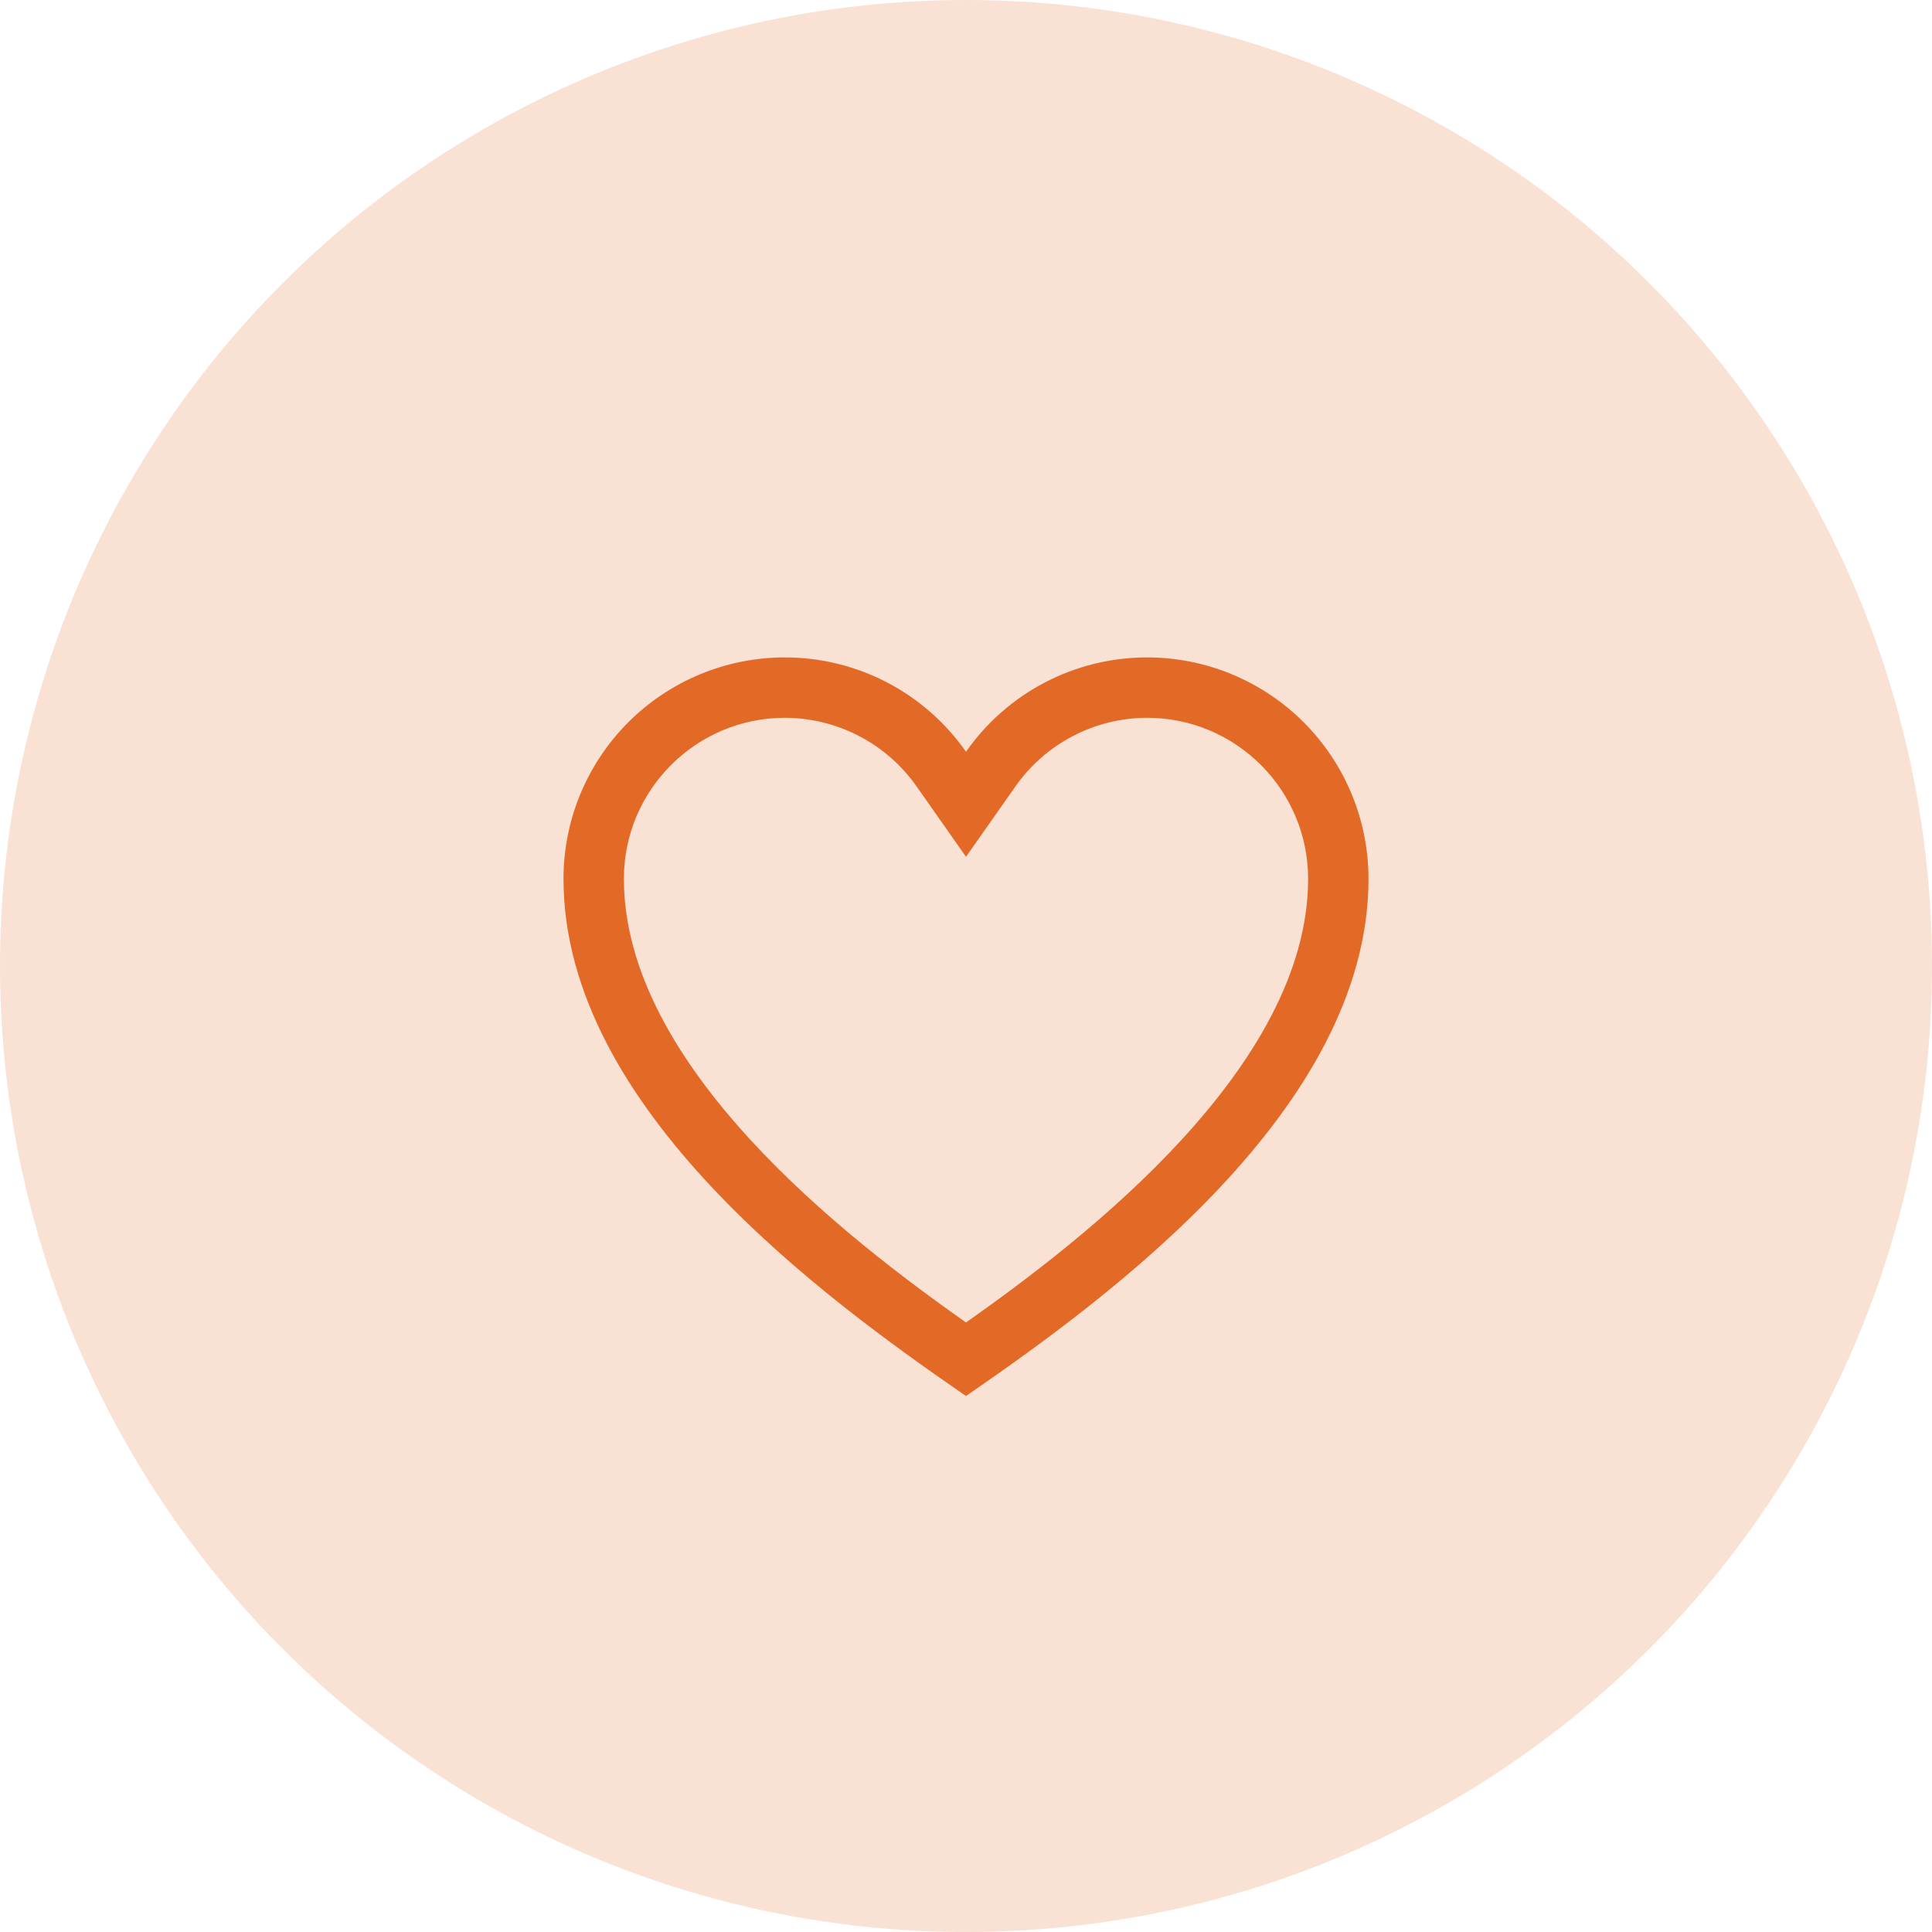
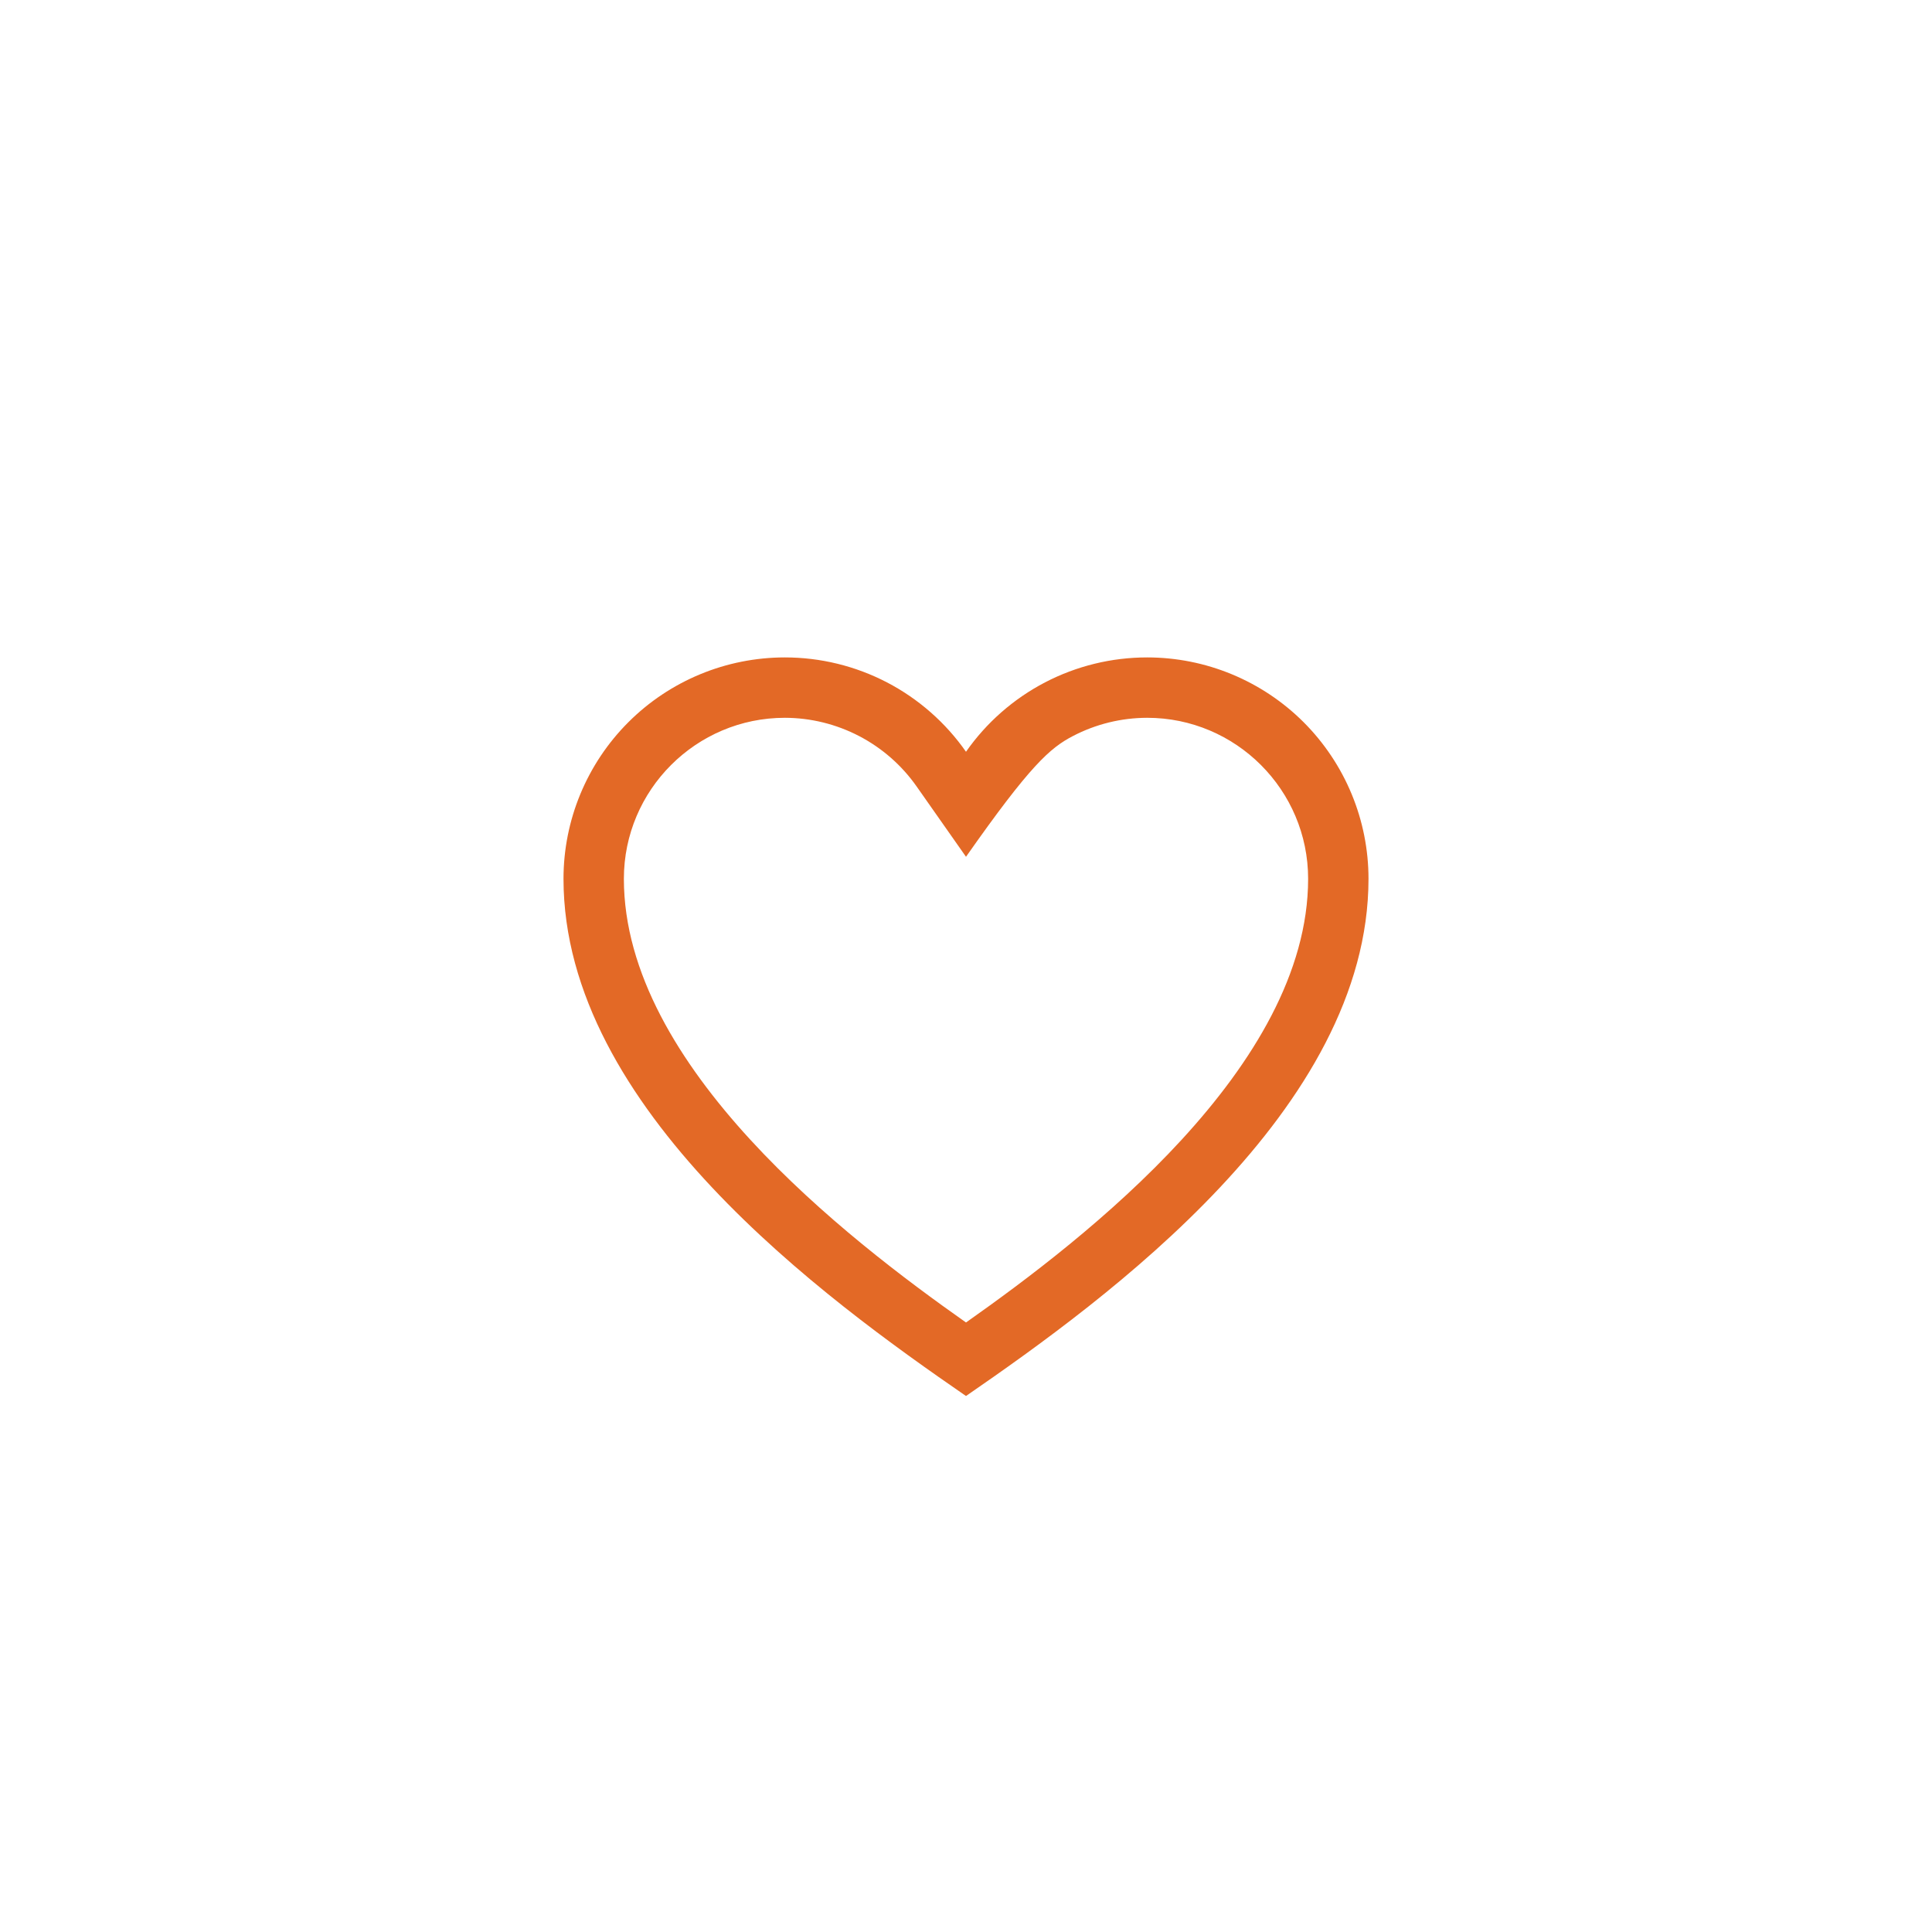
<svg xmlns="http://www.w3.org/2000/svg" width="72" height="72" viewBox="0 0 72 72" fill="none">
-   <circle cx="36" cy="36" r="36" fill="#F9E1D4" />
-   <path d="M42.75 26.75C46.059 26.75 48.75 29.441 48.75 32.75C48.75 39.755 40.435 46.16 36 49.285C31.564 46.16 23.25 39.755 23.25 32.75C23.25 29.441 25.941 26.75 29.25 26.75C30.213 26.752 31.162 26.986 32.017 27.431C32.871 27.876 33.606 28.52 34.16 29.309L36 31.93L37.84 29.311C38.393 28.521 39.128 27.876 39.983 27.431C40.837 26.985 41.786 26.752 42.75 26.75ZM42.75 24.5C41.425 24.5 40.12 24.819 38.944 25.431C37.769 26.044 36.759 26.93 36 28.016C35.241 26.93 34.231 26.044 33.056 25.431C31.88 24.819 30.575 24.5 29.25 24.5C27.062 24.5 24.963 25.369 23.416 26.916C21.869 28.463 21 30.562 21 32.75C21 41.33 30.75 48.407 36 52.025C41.25 48.407 51 41.33 51 32.75C51 31.667 50.787 30.594 50.372 29.593C49.957 28.592 49.35 27.683 48.584 26.916C47.818 26.15 46.908 25.543 45.907 25.128C44.906 24.713 43.833 24.5 42.75 24.5V24.5Z" fill="#E36926" />
+   <path d="M42.75 26.75C46.059 26.75 48.75 29.441 48.75 32.75C48.75 39.755 40.435 46.16 36 49.285C31.564 46.16 23.25 39.755 23.25 32.75C23.25 29.441 25.941 26.75 29.25 26.75C30.213 26.752 31.162 26.986 32.017 27.431C32.871 27.876 33.606 28.52 34.16 29.309L36 31.93C38.393 28.521 39.128 27.876 39.983 27.431C40.837 26.985 41.786 26.752 42.75 26.75ZM42.75 24.5C41.425 24.5 40.12 24.819 38.944 25.431C37.769 26.044 36.759 26.93 36 28.016C35.241 26.93 34.231 26.044 33.056 25.431C31.88 24.819 30.575 24.5 29.25 24.5C27.062 24.5 24.963 25.369 23.416 26.916C21.869 28.463 21 30.562 21 32.75C21 41.33 30.75 48.407 36 52.025C41.25 48.407 51 41.33 51 32.75C51 31.667 50.787 30.594 50.372 29.593C49.957 28.592 49.35 27.683 48.584 26.916C47.818 26.15 46.908 25.543 45.907 25.128C44.906 24.713 43.833 24.5 42.75 24.5V24.5Z" fill="#E36926" />
</svg>